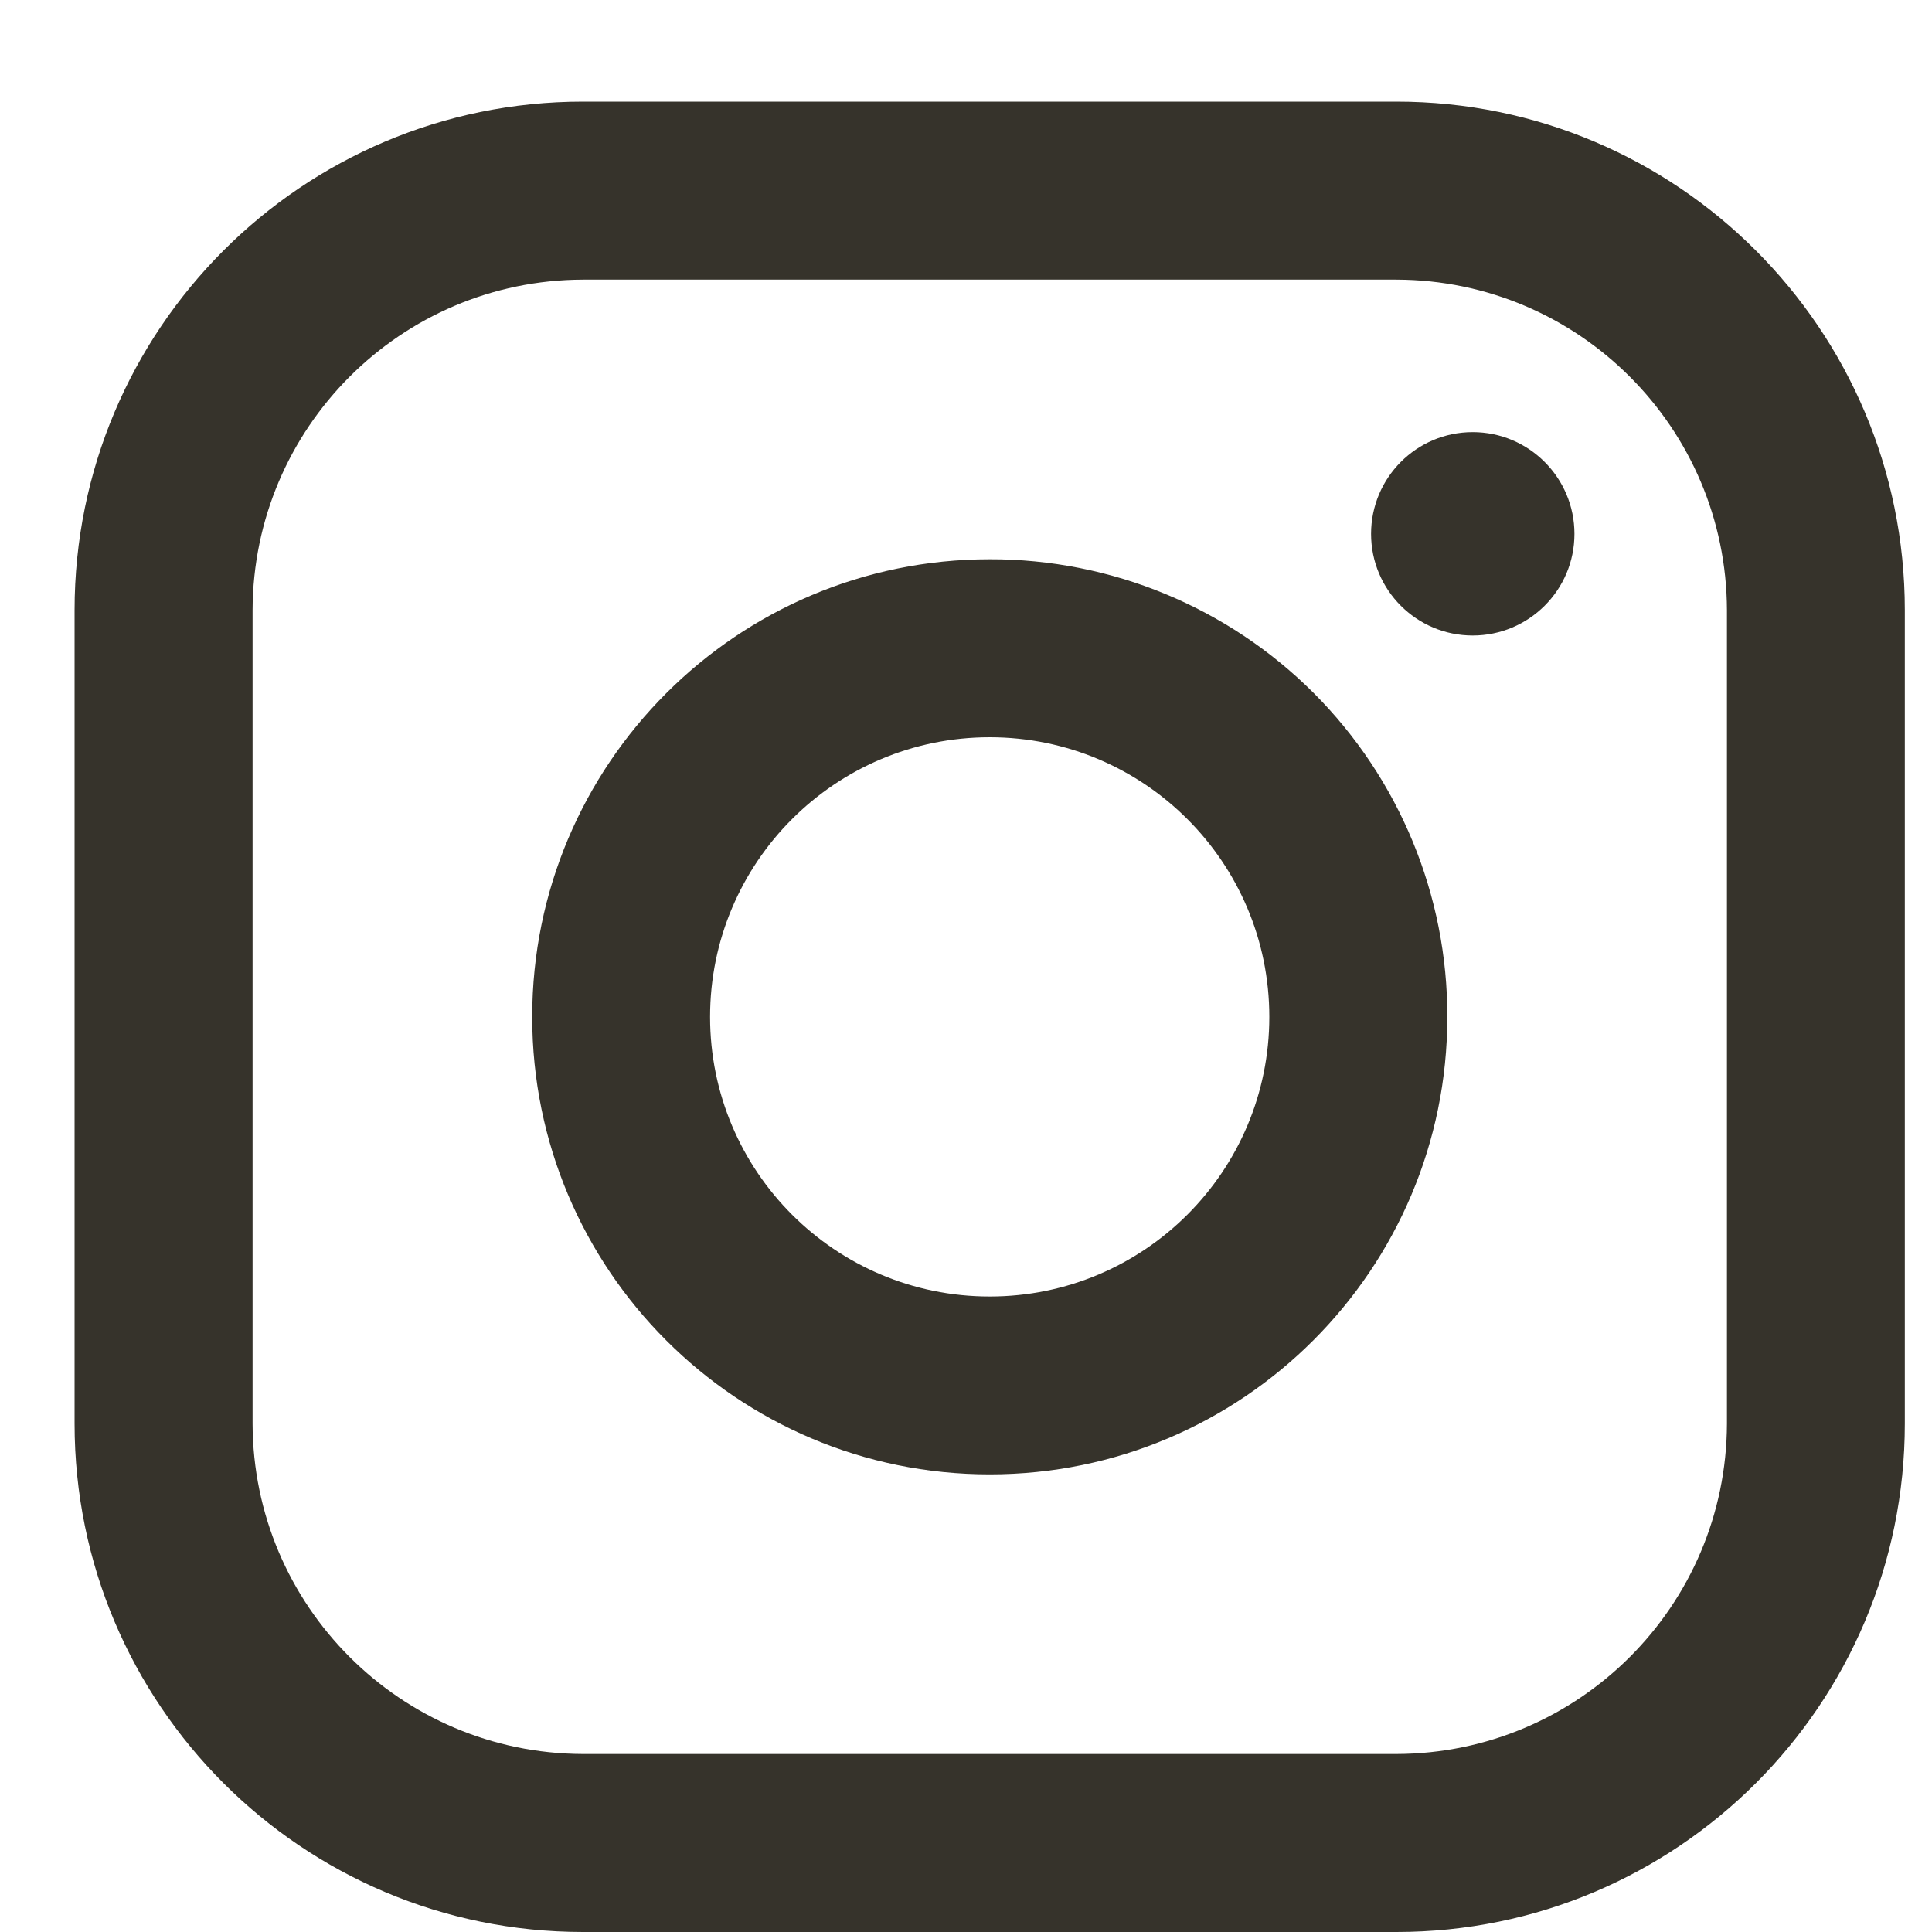
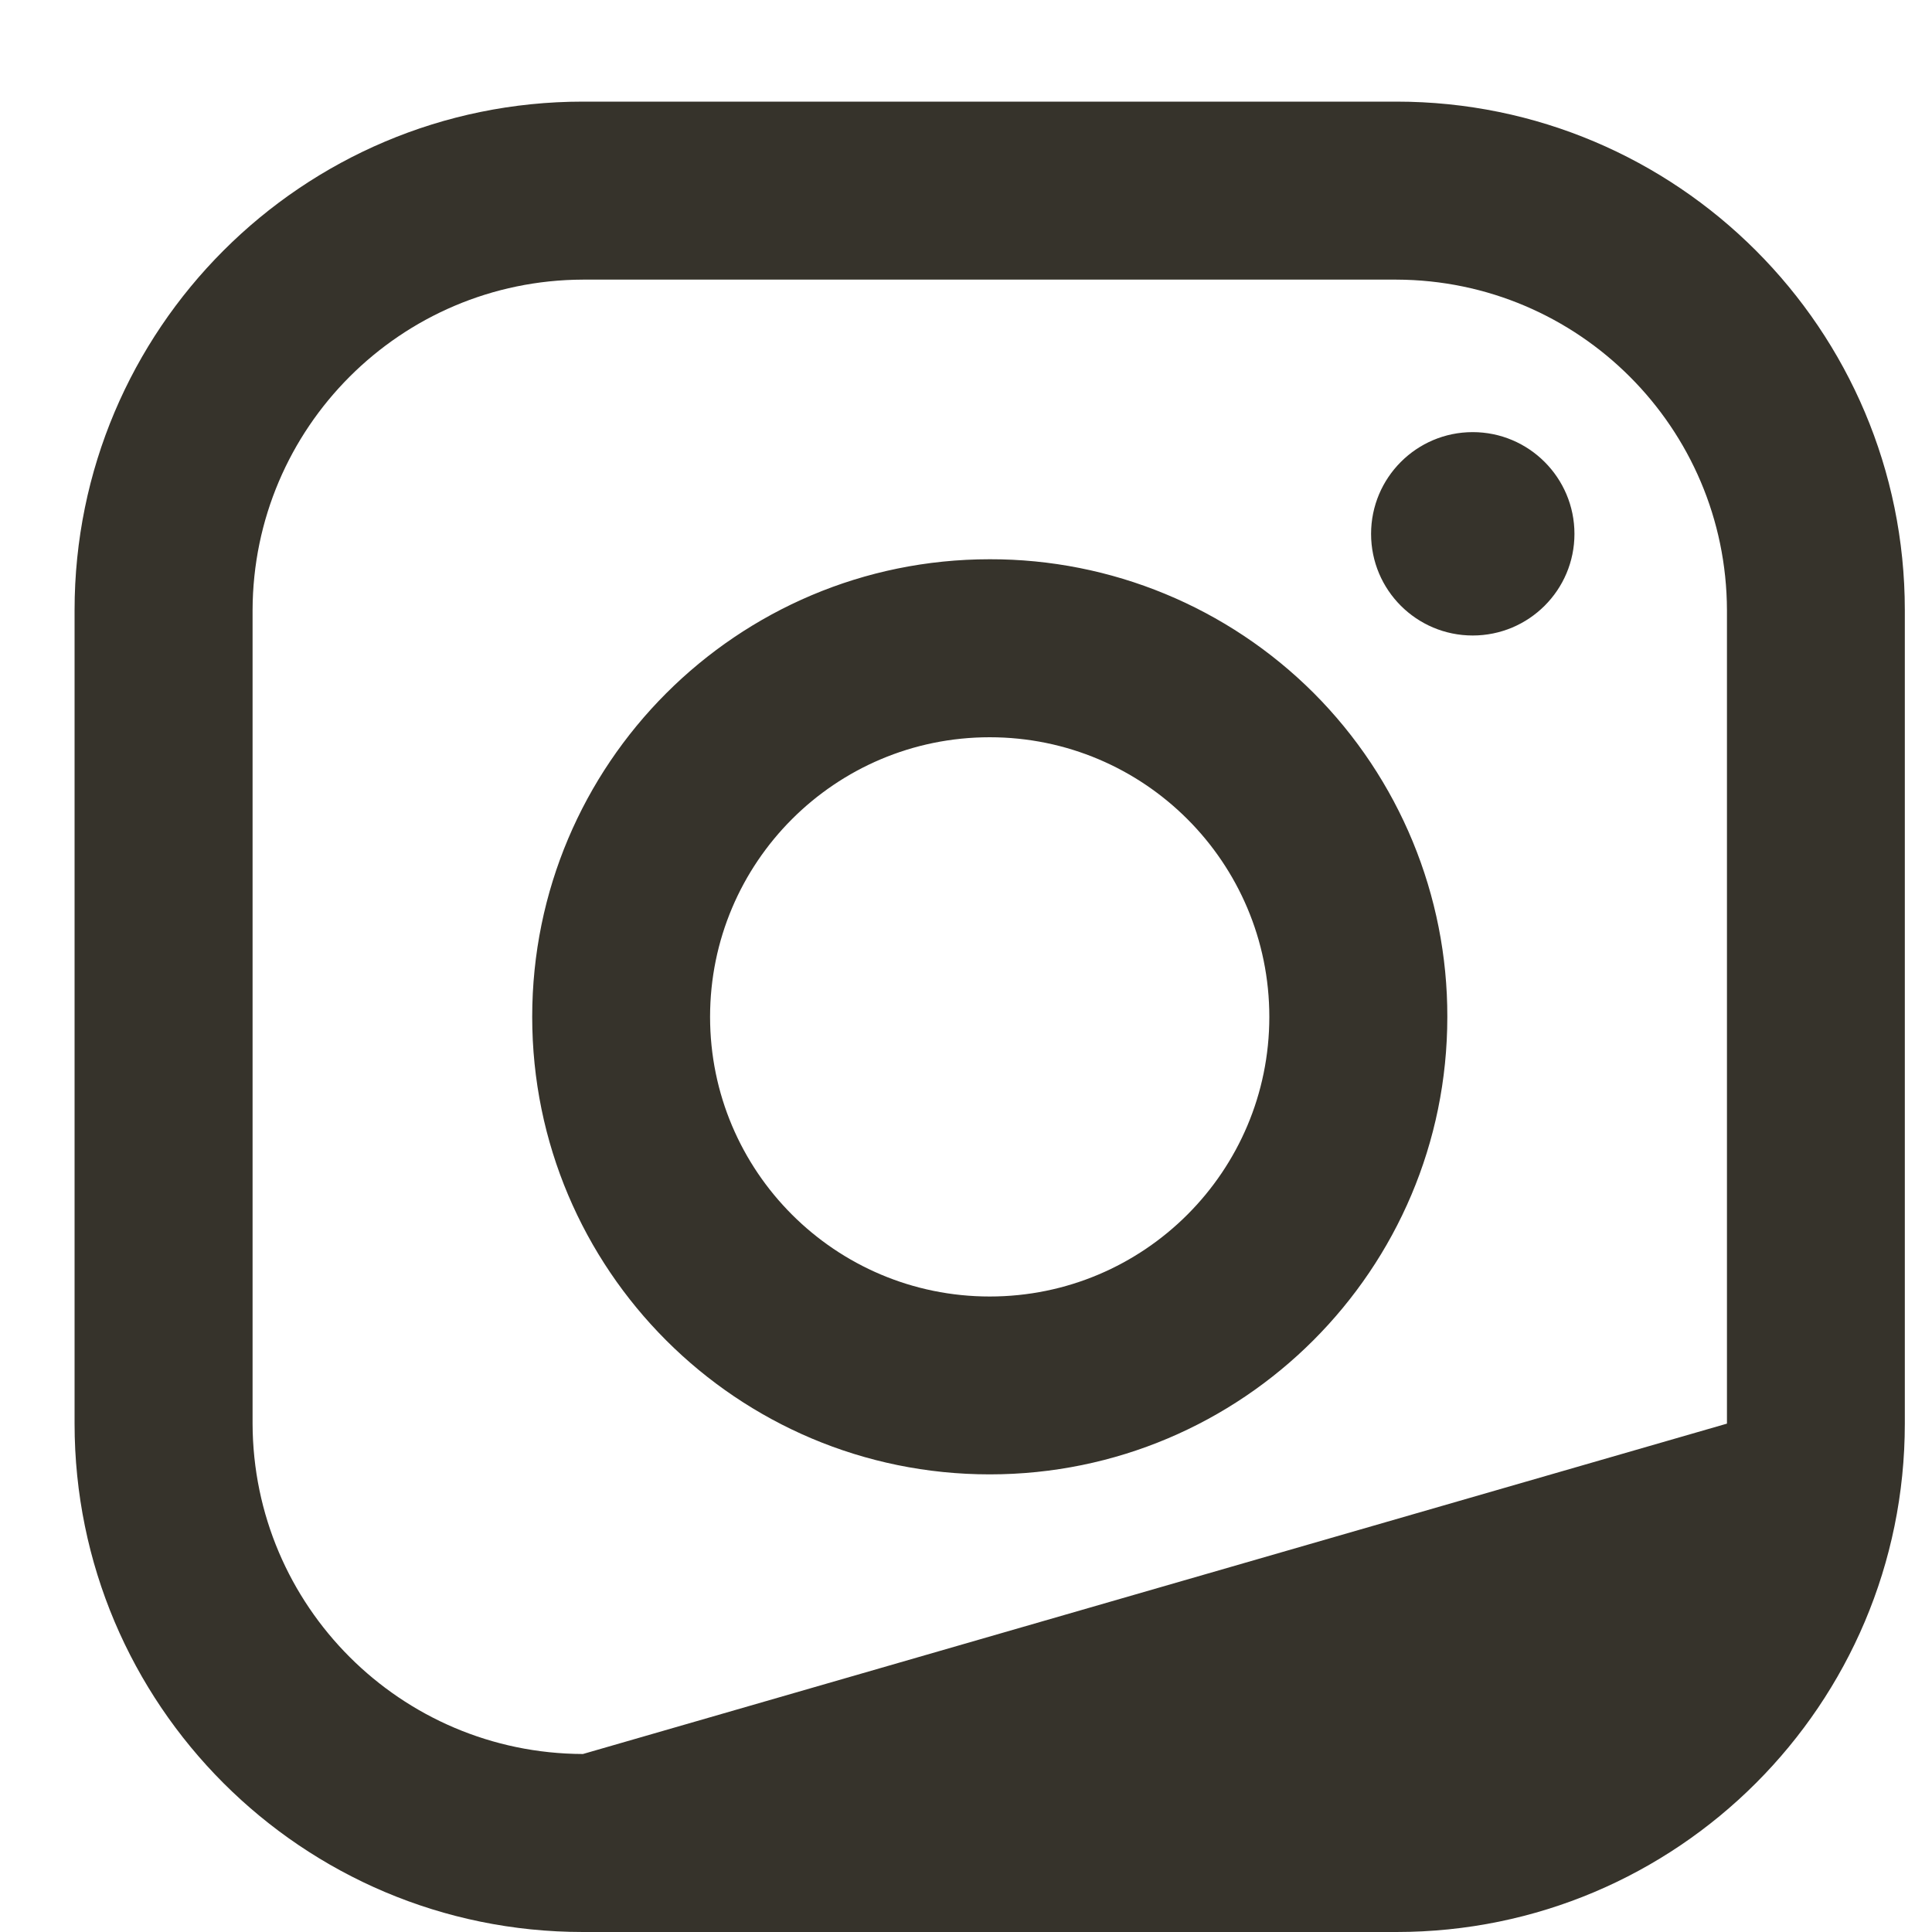
<svg xmlns="http://www.w3.org/2000/svg" width="15px" height="15px" viewBox="0 0 15 15" version="1.1">
  <title>instagram</title>
  <g id="Desktop" stroke="none" stroke-width="1" fill="none" fill-rule="evenodd">
    <g id="Головна-сторінка" transform="translate(-1134, -3184)" fill="#36332B">
      <g id="Group-11" transform="translate(0, 2299)">
        <g id="Group-32" transform="translate(0, 454)">
          <g id="Group-10" transform="translate(1103, 431)">
-             <path d="M41.842,0.789 L35.526,0.789 C33.346,0.789 31.579,2.557 31.579,4.737 L31.579,11.053 C31.579,13.233 33.346,15 35.526,15 L41.842,15 C44.022,15 45.789,13.233 45.789,11.053 L45.789,4.737 C45.789,2.557 44.022,0.789 41.842,0.789 Z M44.408,11.053 C44.404,12.468 43.257,13.614 41.842,13.618 L35.526,13.618 C34.111,13.614 32.965,12.468 32.961,11.053 L32.961,4.737 C32.965,3.322 34.111,2.175 35.526,2.171 L41.842,2.171 C43.257,2.175 44.404,3.322 44.408,4.737 L44.408,11.053 Z M42.434,4.934 C42.87,4.934 43.224,4.581 43.224,4.145 C43.224,3.709 42.87,3.355 42.434,3.355 C41.998,3.355 41.645,3.709 41.645,4.145 C41.645,4.581 41.998,4.934 42.434,4.934 Z M38.684,4.342 C36.722,4.342 35.132,5.933 35.132,7.895 C35.132,9.857 36.722,11.447 38.684,11.447 C40.646,11.447 42.237,9.857 42.237,7.895 C42.239,6.952 41.865,6.047 41.199,5.38 C40.532,4.714 39.627,4.34 38.684,4.342 Z M36.513,7.895 C36.513,9.094 37.485,10.066 38.684,10.066 C39.883,10.066 40.855,9.094 40.855,7.895 C40.855,6.696 39.883,5.724 38.684,5.724 C37.485,5.724 36.513,6.696 36.513,7.895 Z" id="instagram" />
+             <path d="M41.842,0.789 L35.526,0.789 C33.346,0.789 31.579,2.557 31.579,4.737 L31.579,11.053 C31.579,13.233 33.346,15 35.526,15 L41.842,15 C44.022,15 45.789,13.233 45.789,11.053 L45.789,4.737 C45.789,2.557 44.022,0.789 41.842,0.789 Z M44.408,11.053 L35.526,13.618 C34.111,13.614 32.965,12.468 32.961,11.053 L32.961,4.737 C32.965,3.322 34.111,2.175 35.526,2.171 L41.842,2.171 C43.257,2.175 44.404,3.322 44.408,4.737 L44.408,11.053 Z M42.434,4.934 C42.87,4.934 43.224,4.581 43.224,4.145 C43.224,3.709 42.87,3.355 42.434,3.355 C41.998,3.355 41.645,3.709 41.645,4.145 C41.645,4.581 41.998,4.934 42.434,4.934 Z M38.684,4.342 C36.722,4.342 35.132,5.933 35.132,7.895 C35.132,9.857 36.722,11.447 38.684,11.447 C40.646,11.447 42.237,9.857 42.237,7.895 C42.239,6.952 41.865,6.047 41.199,5.38 C40.532,4.714 39.627,4.34 38.684,4.342 Z M36.513,7.895 C36.513,9.094 37.485,10.066 38.684,10.066 C39.883,10.066 40.855,9.094 40.855,7.895 C40.855,6.696 39.883,5.724 38.684,5.724 C37.485,5.724 36.513,6.696 36.513,7.895 Z" id="instagram" />
          </g>
        </g>
      </g>
    </g>
  </g>
</svg>